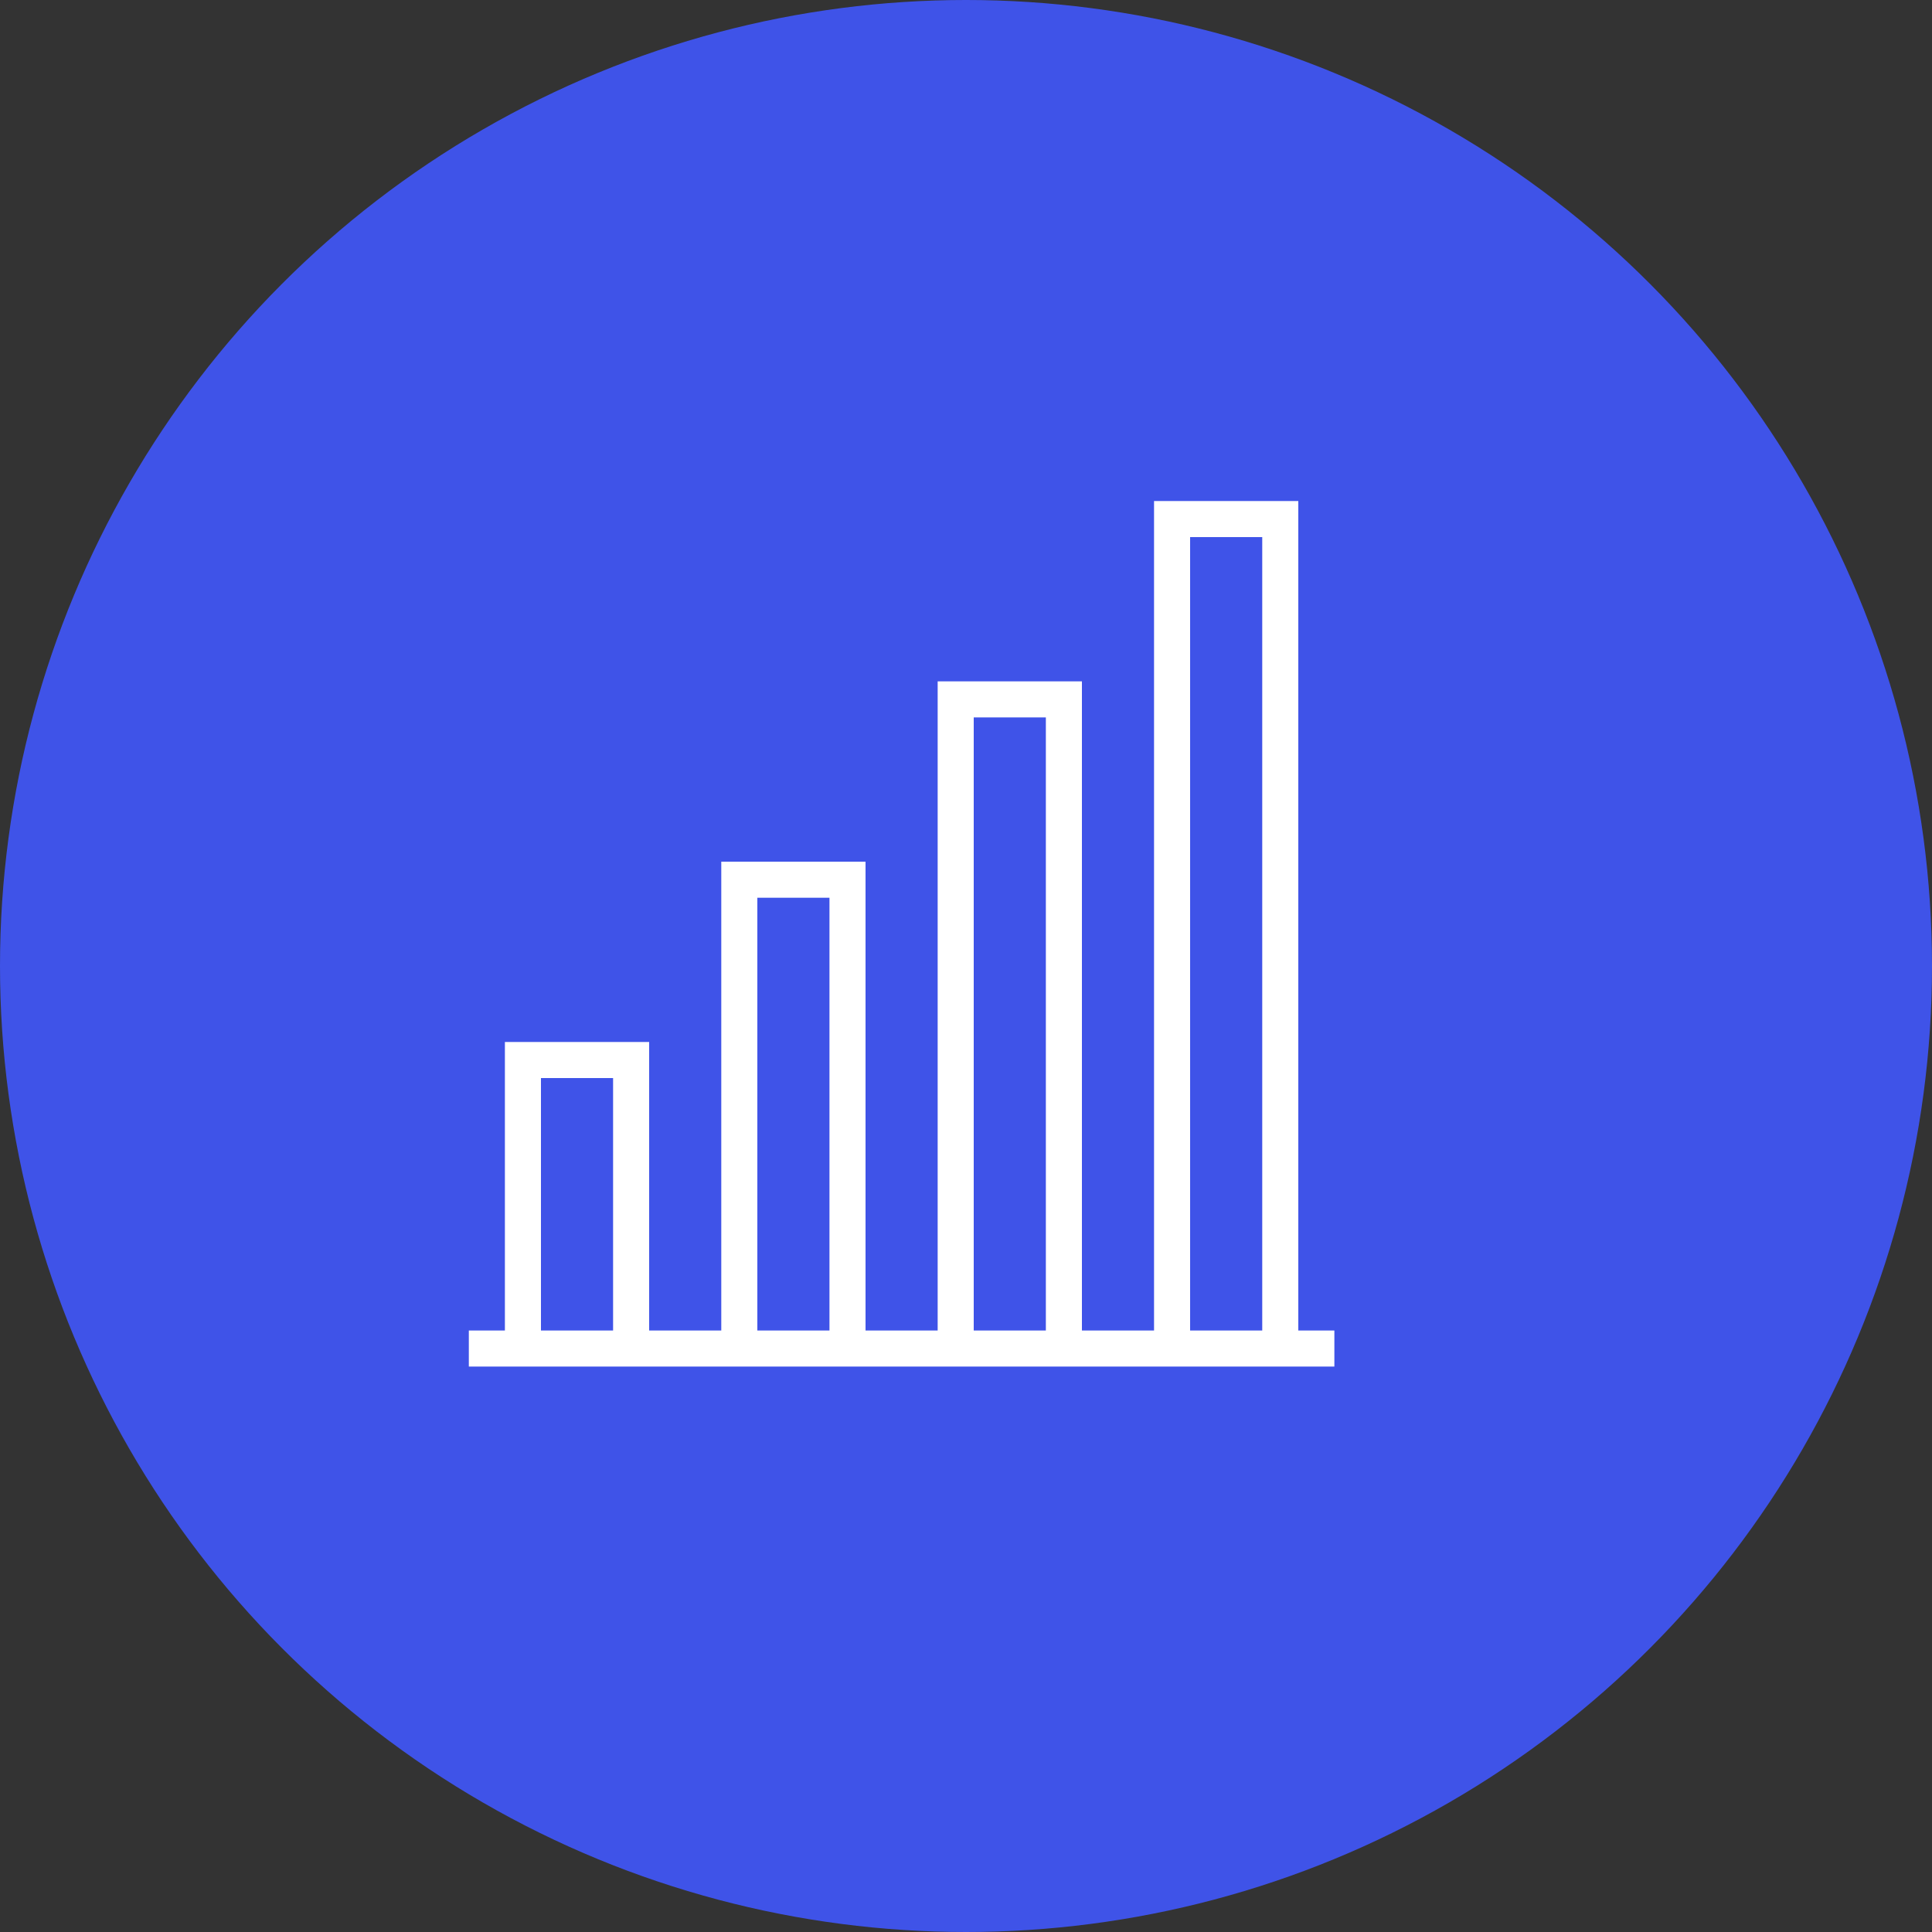
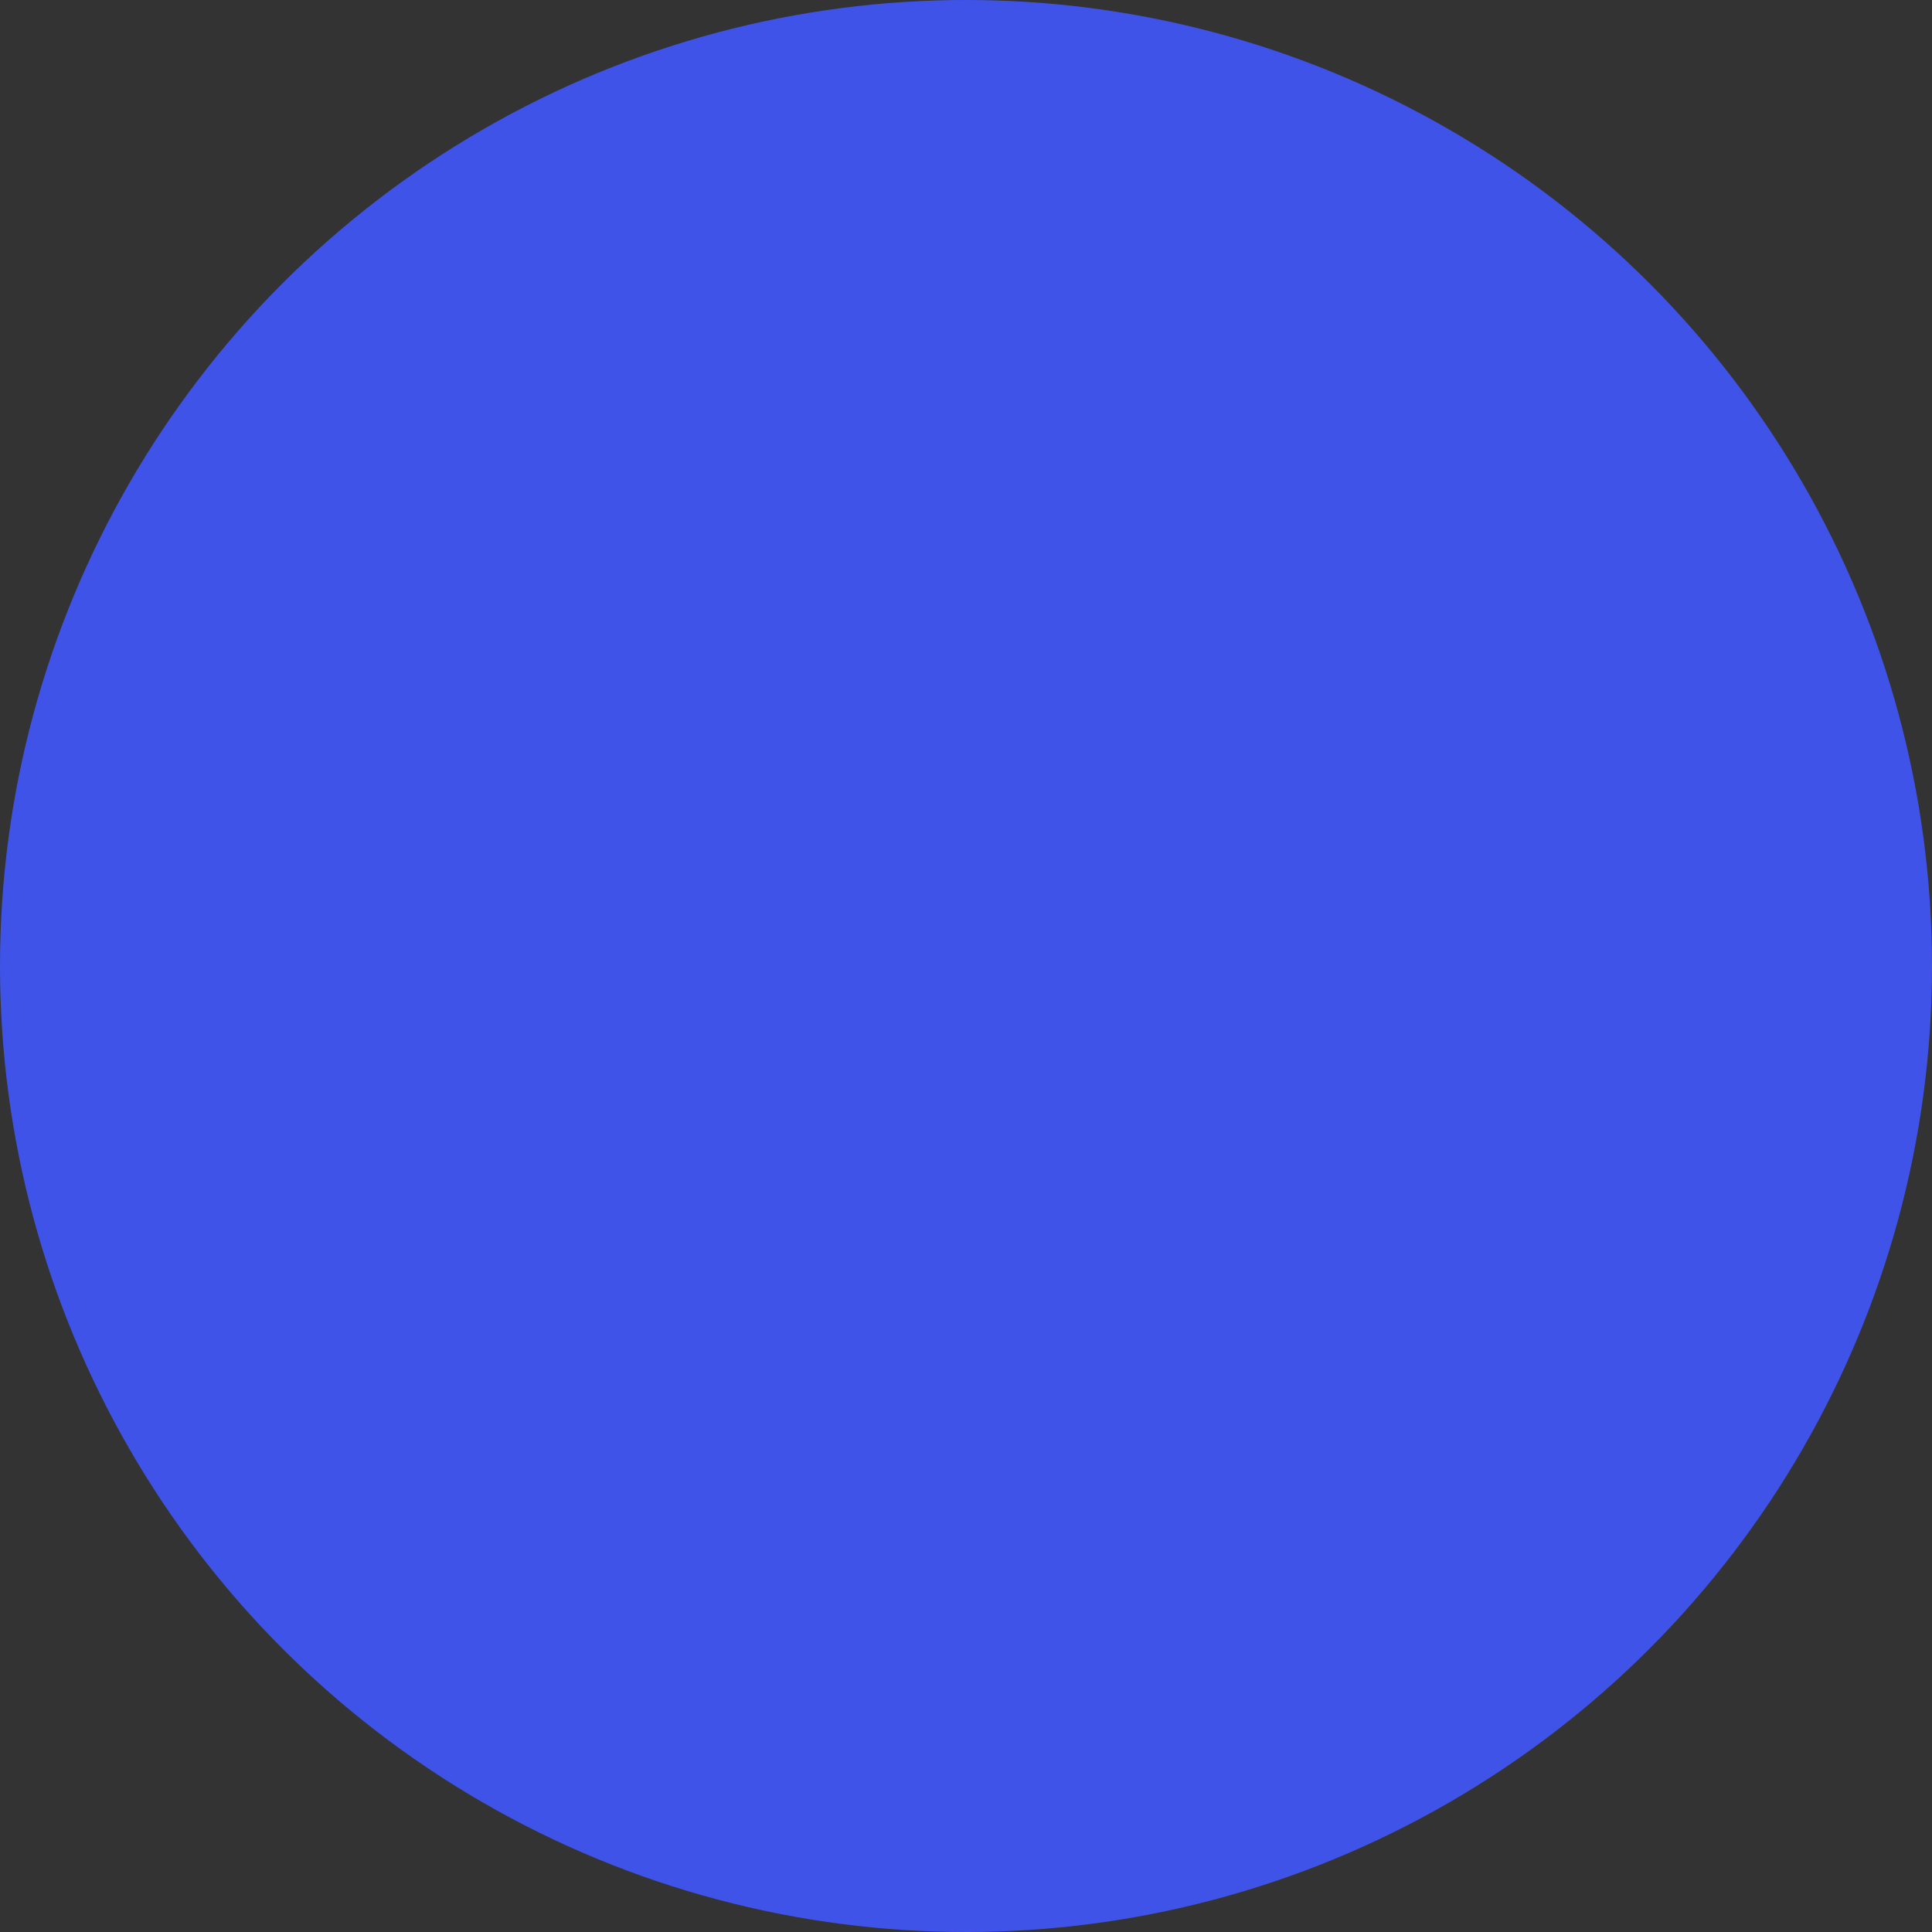
<svg xmlns="http://www.w3.org/2000/svg" width="60" height="60" viewBox="0 0 60 60" fill="none">
  <rect x="0" y="0" width="60" height="60" fill="#333333" stroke="none" />
  <circle cx="30" cy="30" r="30" fill="#3F53E8" />
  <g clip-path="url(#clip0_37_302)">
-     <path d="M20.16 42.44H22.4H26.88H29.12H33.6H35.84H40.32H41.44V41.32H40.32V15.56H35.84V41.32H33.6V21.16H29.12V41.32H26.88V26.76H22.4V41.32H20.16V32.36H15.68V41.32H14.56V42.44H15.68H20.16ZM36.96 16.68H39.2V41.32H36.96V16.68ZM30.24 22.28H32.48V41.32H30.24V22.28ZM23.52 27.88H25.76V41.32H23.52V27.88ZM16.8 33.48H19.04V41.32H16.8V33.48Z" fill="white" />
-   </g>
+     </g>
  <defs>
    <clipPath id="clip0_37_302">
      <rect width="28" height="28" fill="white" transform="translate(14 15)" />
    </clipPath>
  </defs>
</svg>